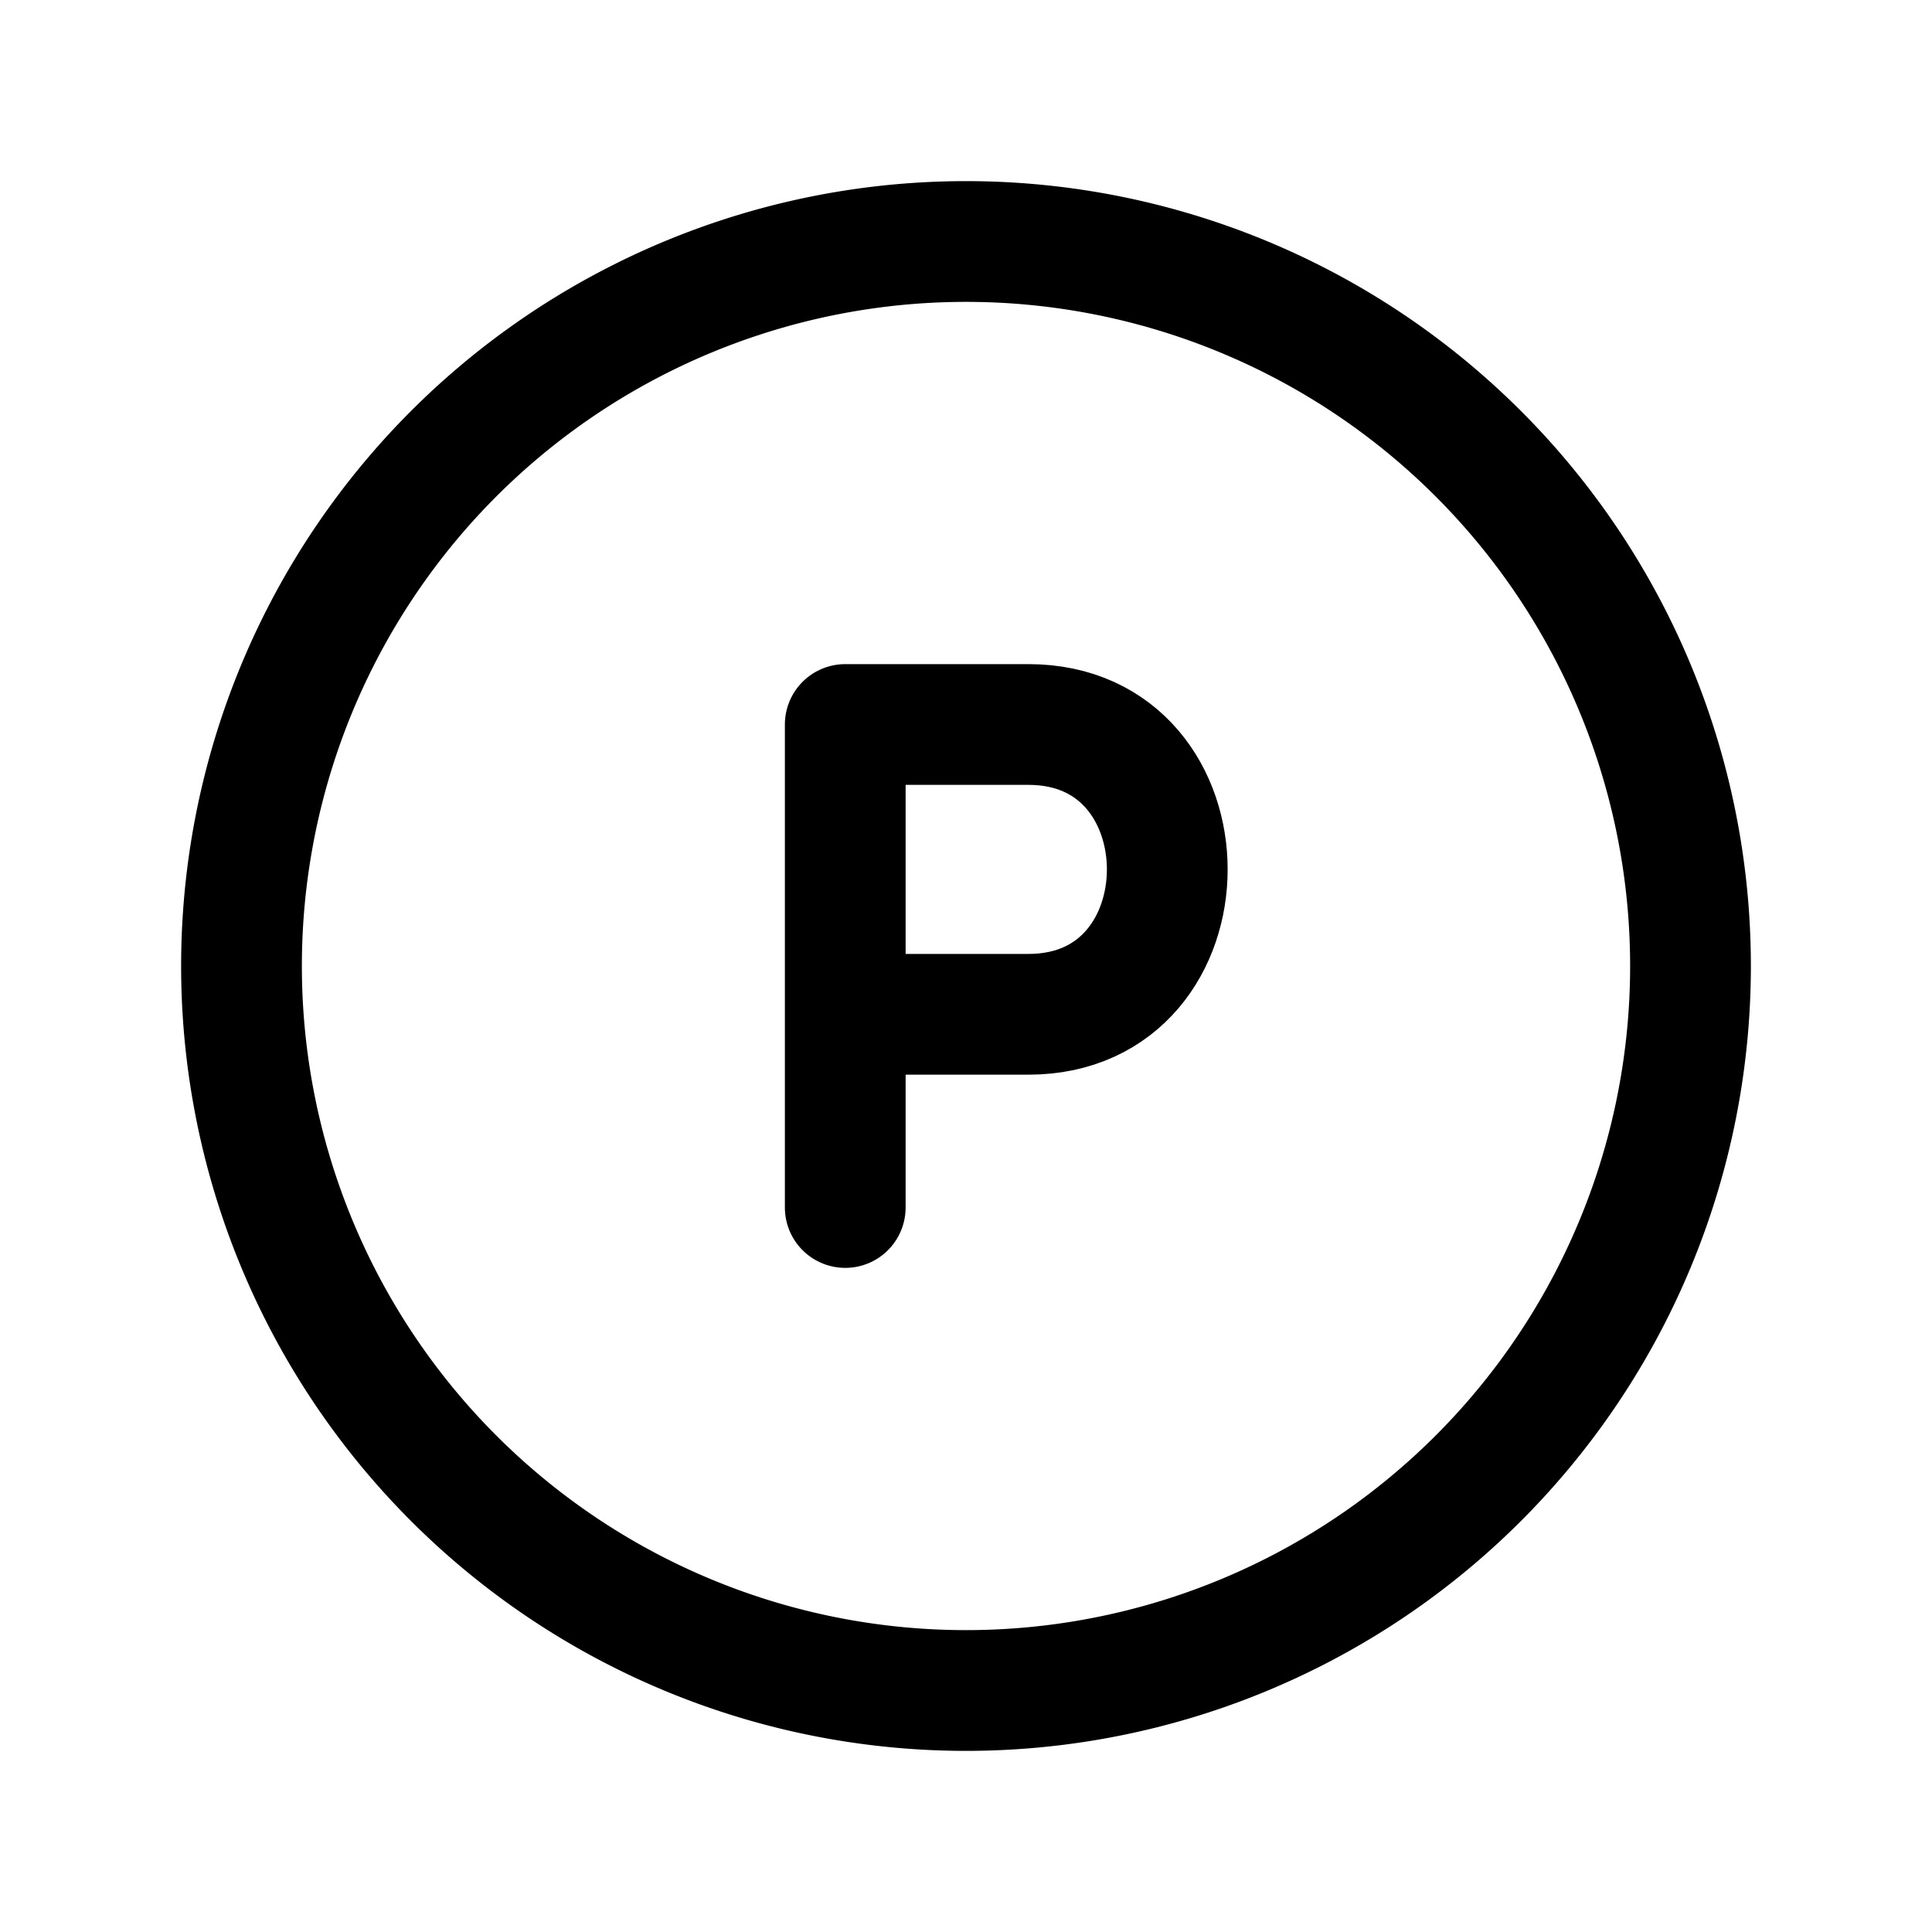
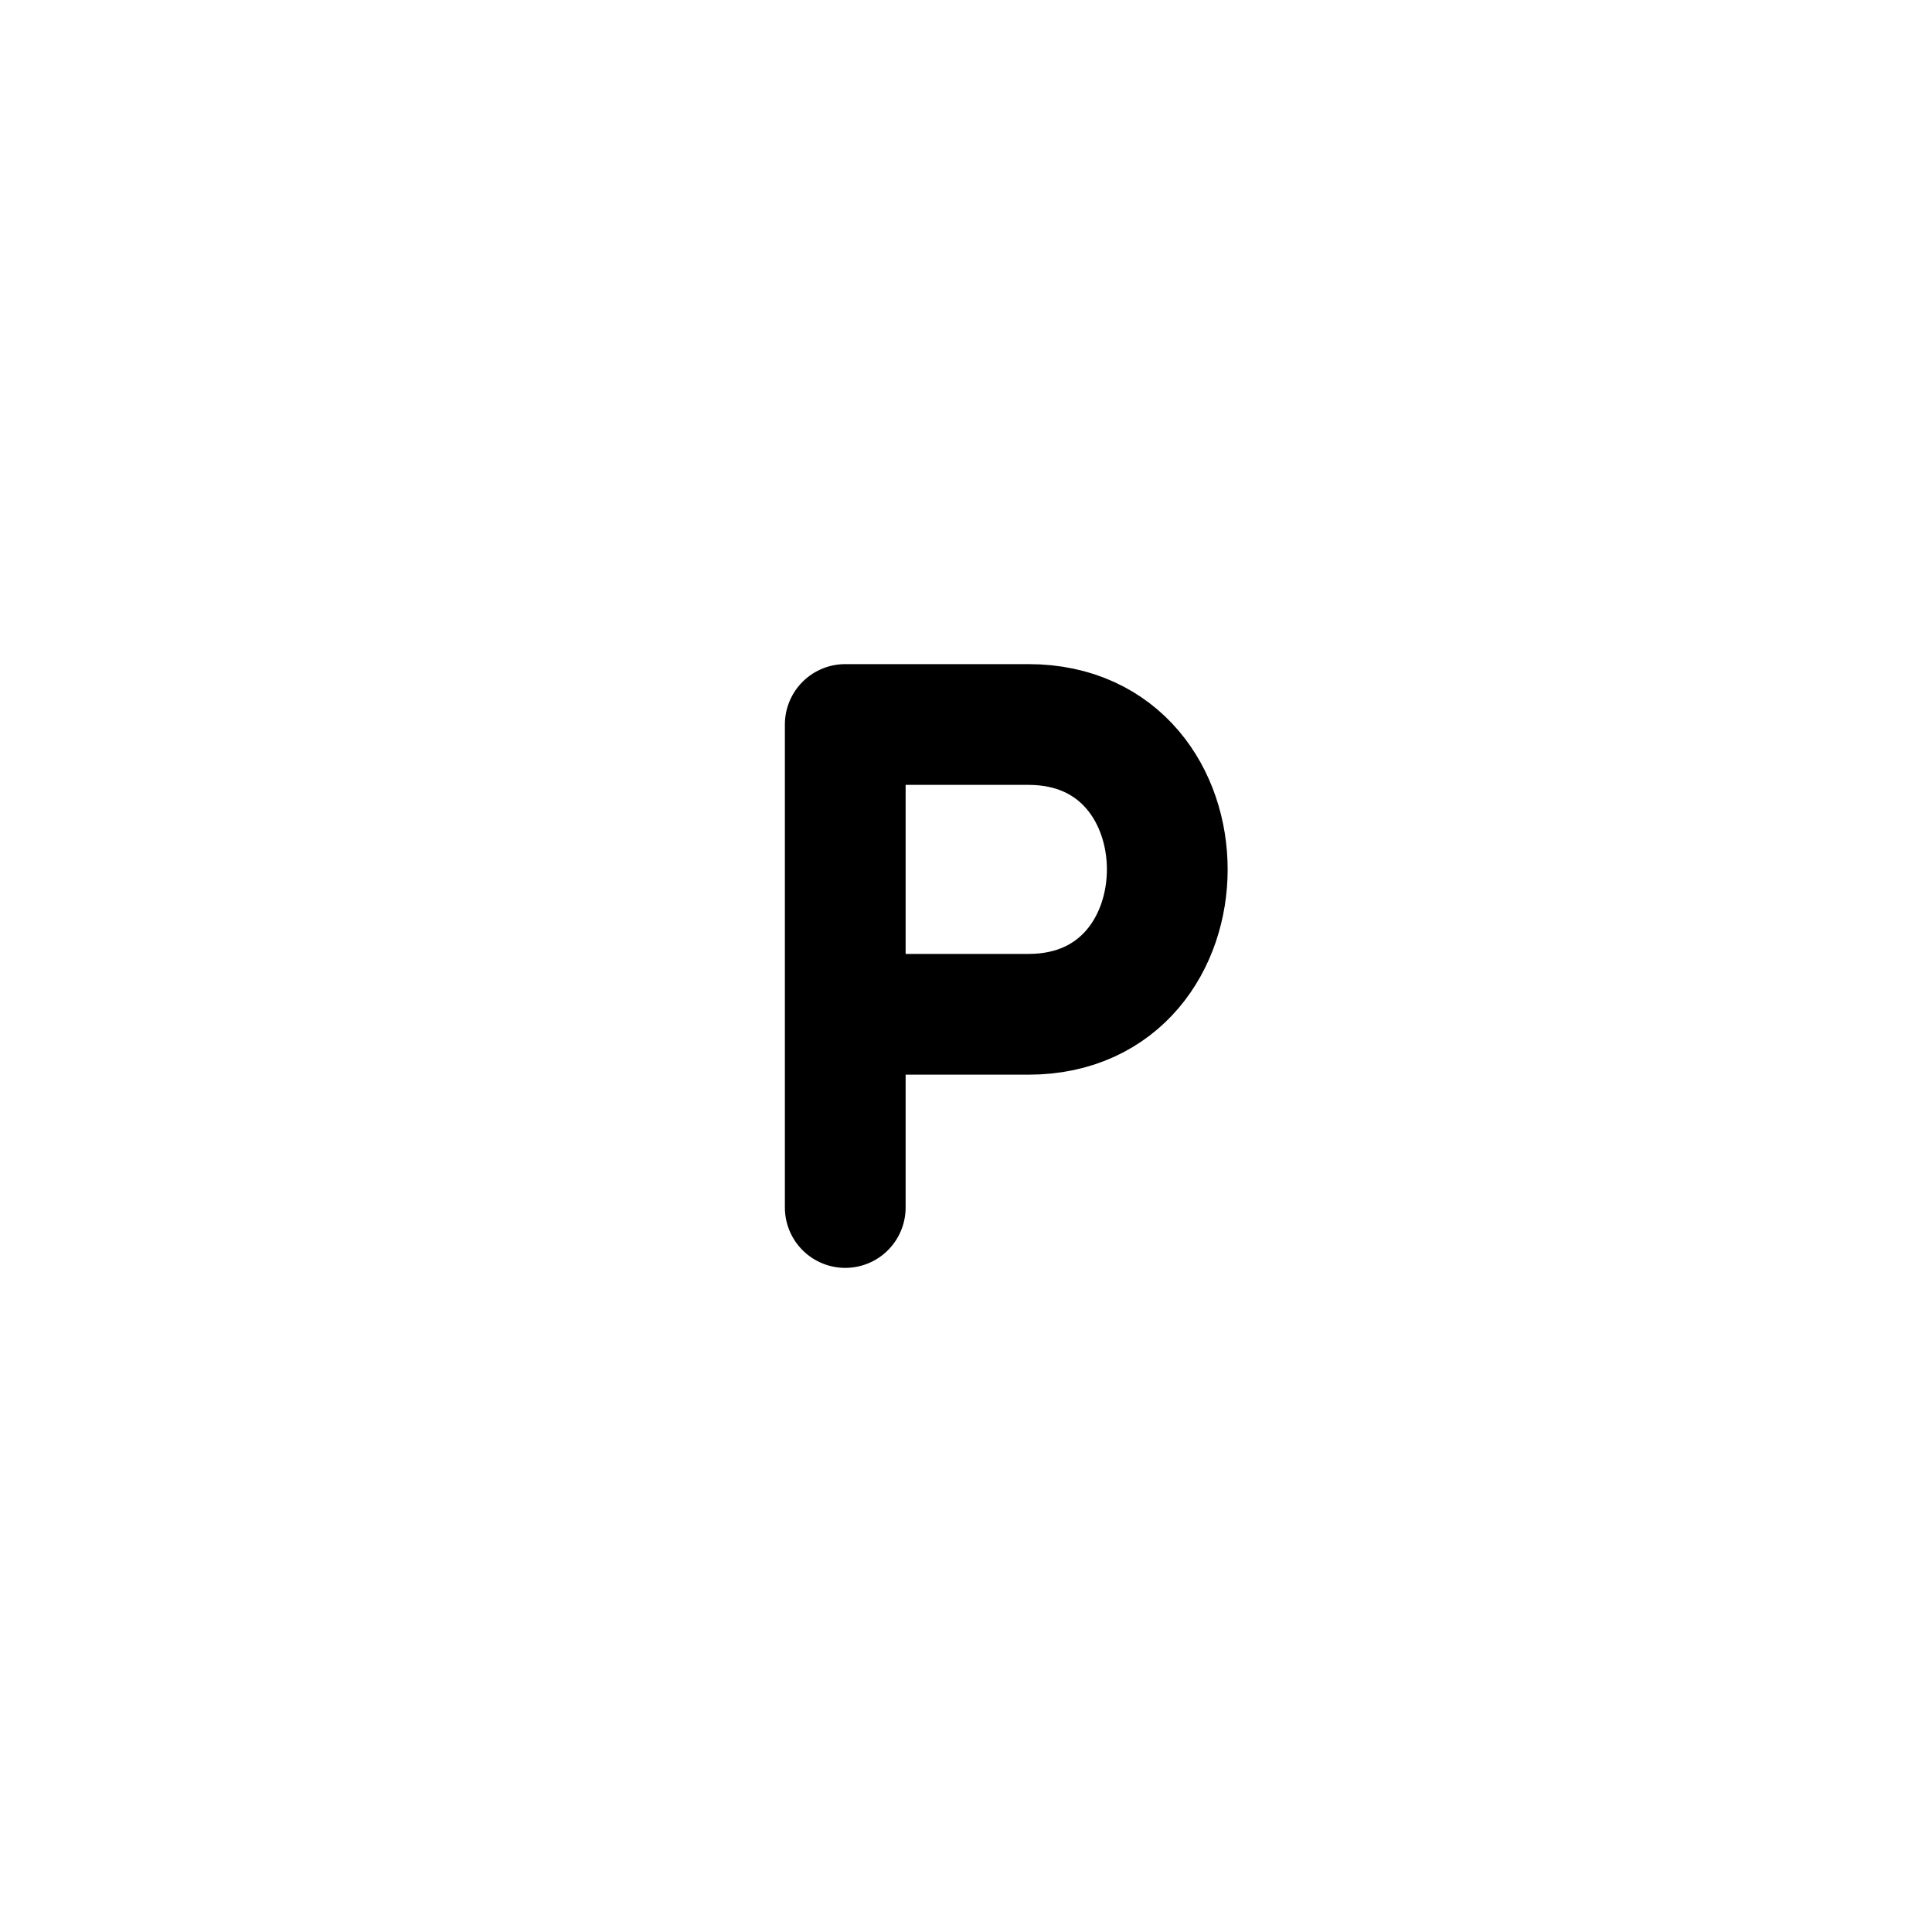
<svg xmlns="http://www.w3.org/2000/svg" viewBox="0 0 24 24" height="32" width="32">
  <g stroke-width="1.5" stroke-linejoin="round" stroke-linecap="round" stroke="currentColor" fill="none">
    <path d="M10.5 15v-2.4m0 0h2.276c2.299 0 2.299-3.6 0-3.6H10.5z" />
-     <path d="M21 12a9 9 0 1 1-18 0a9 9 0 0 1 18 0" />
  </g>
</svg>